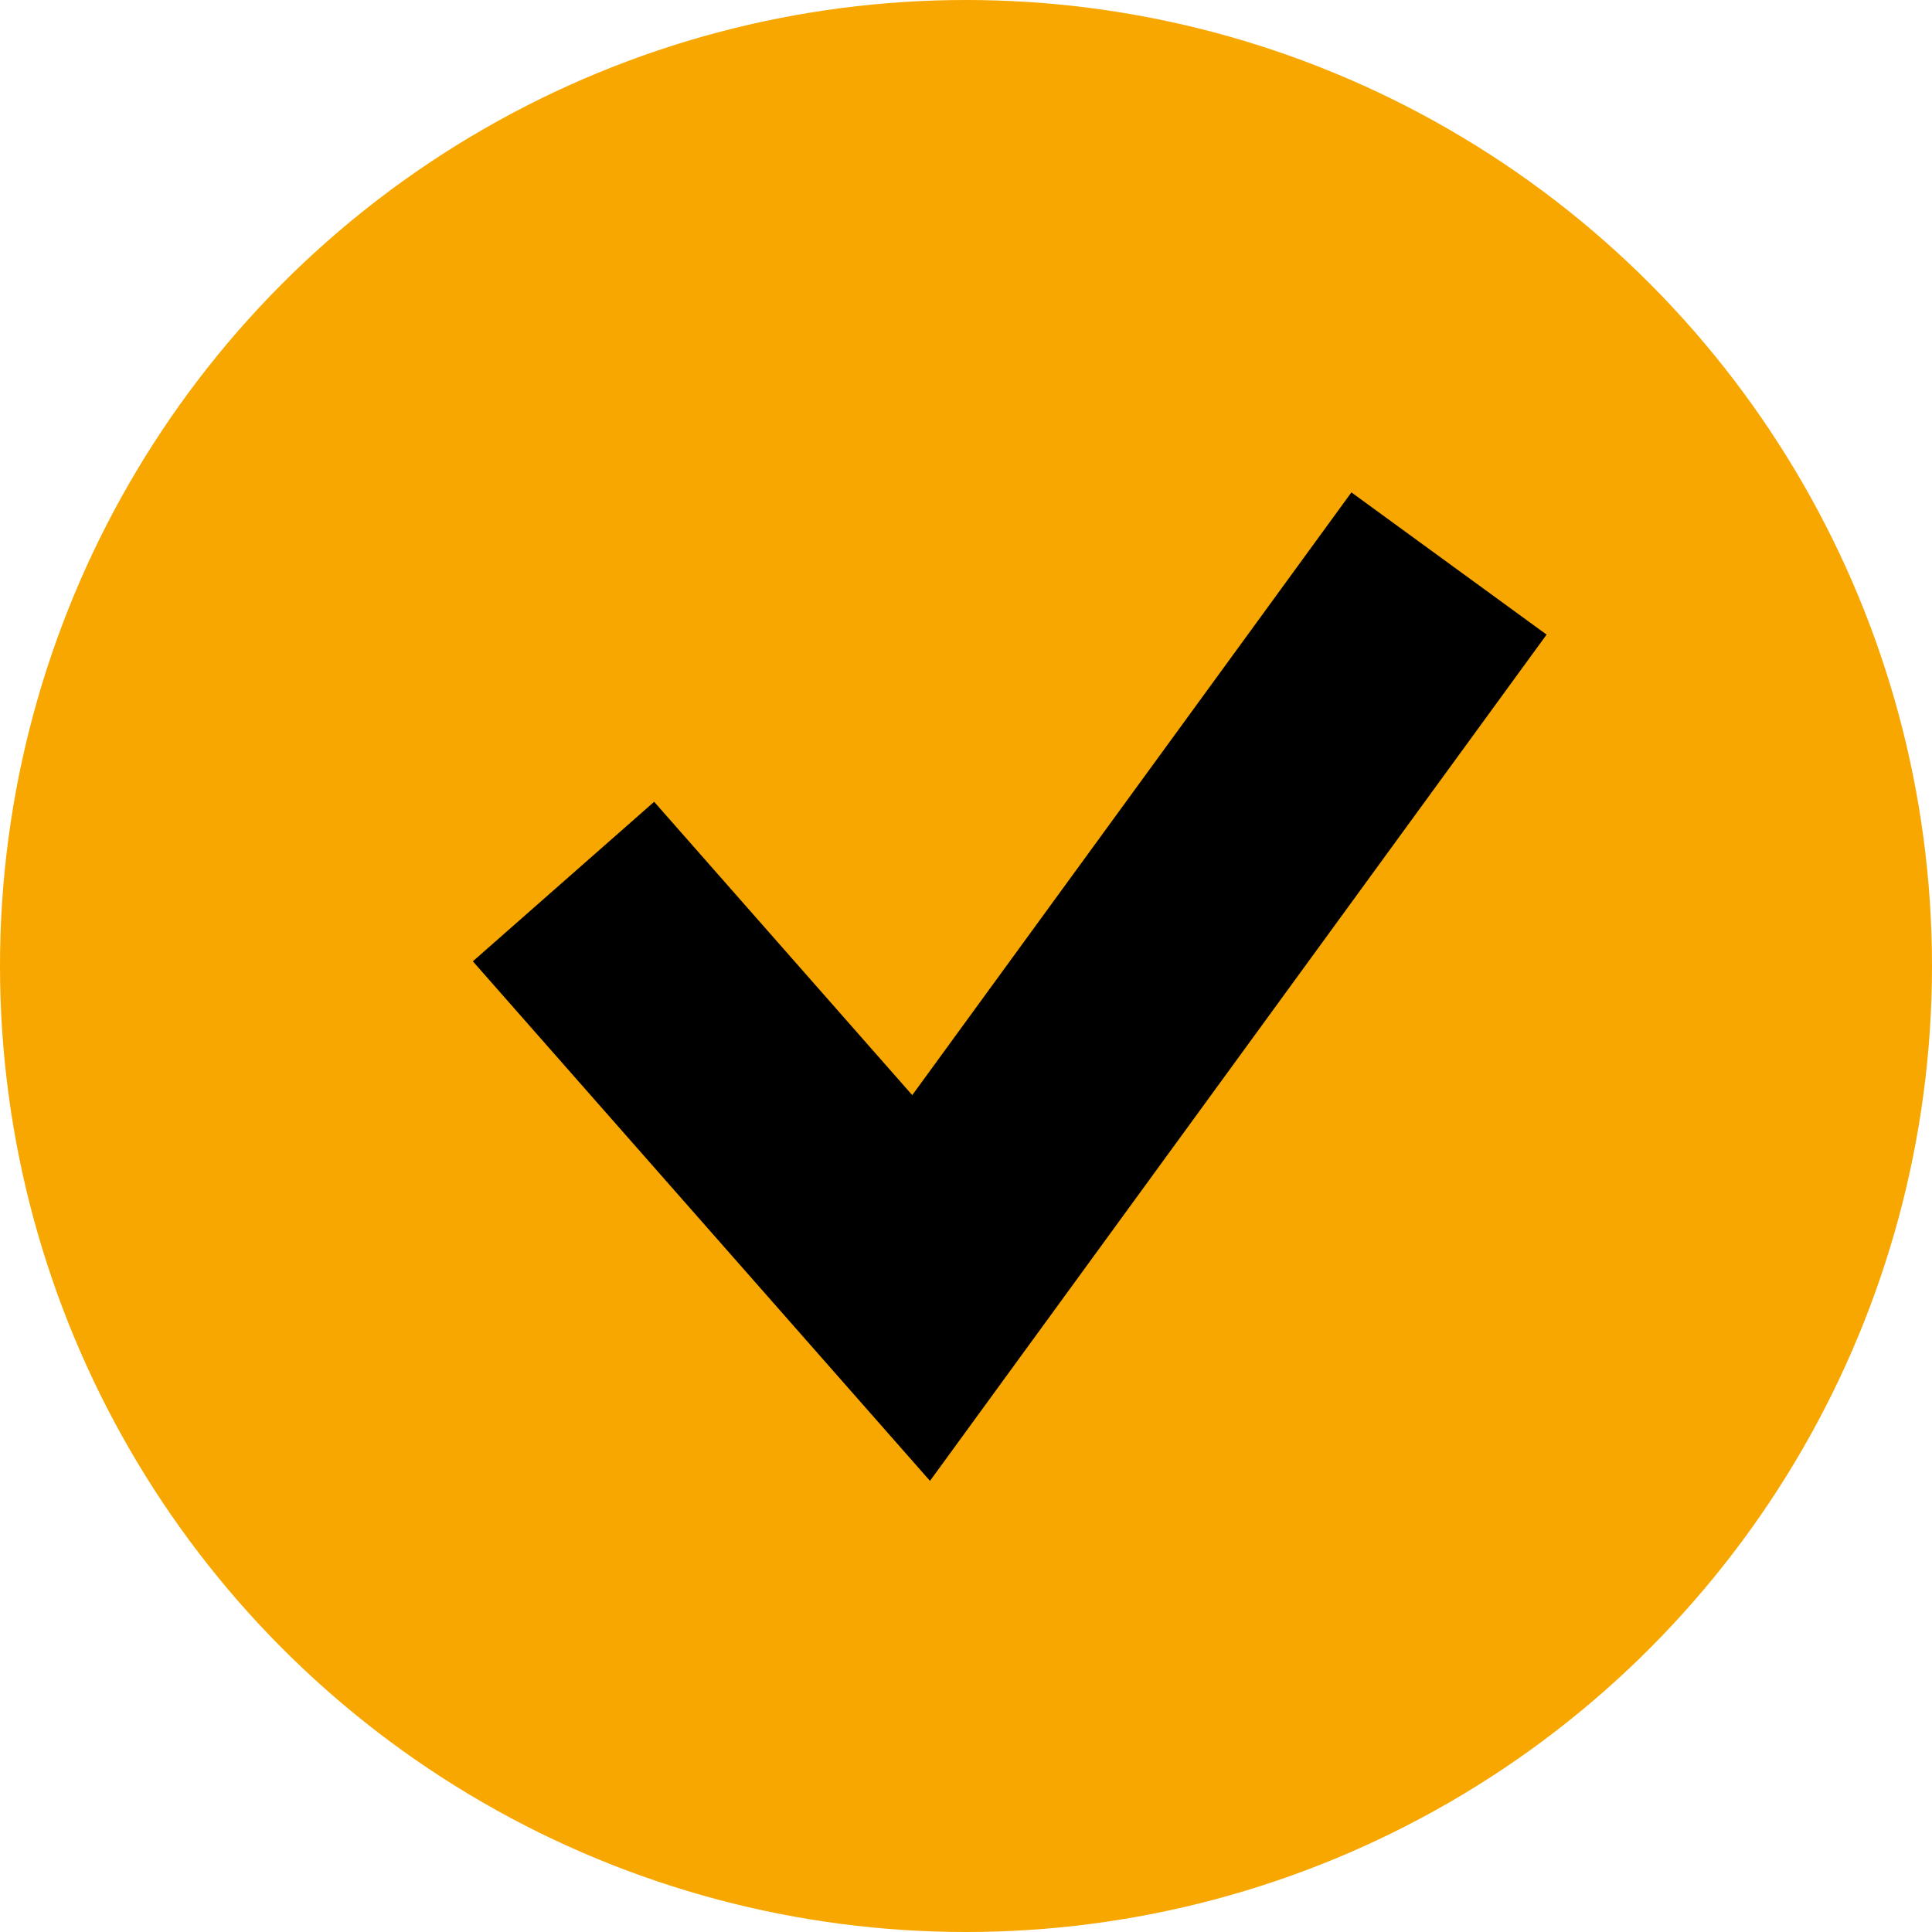
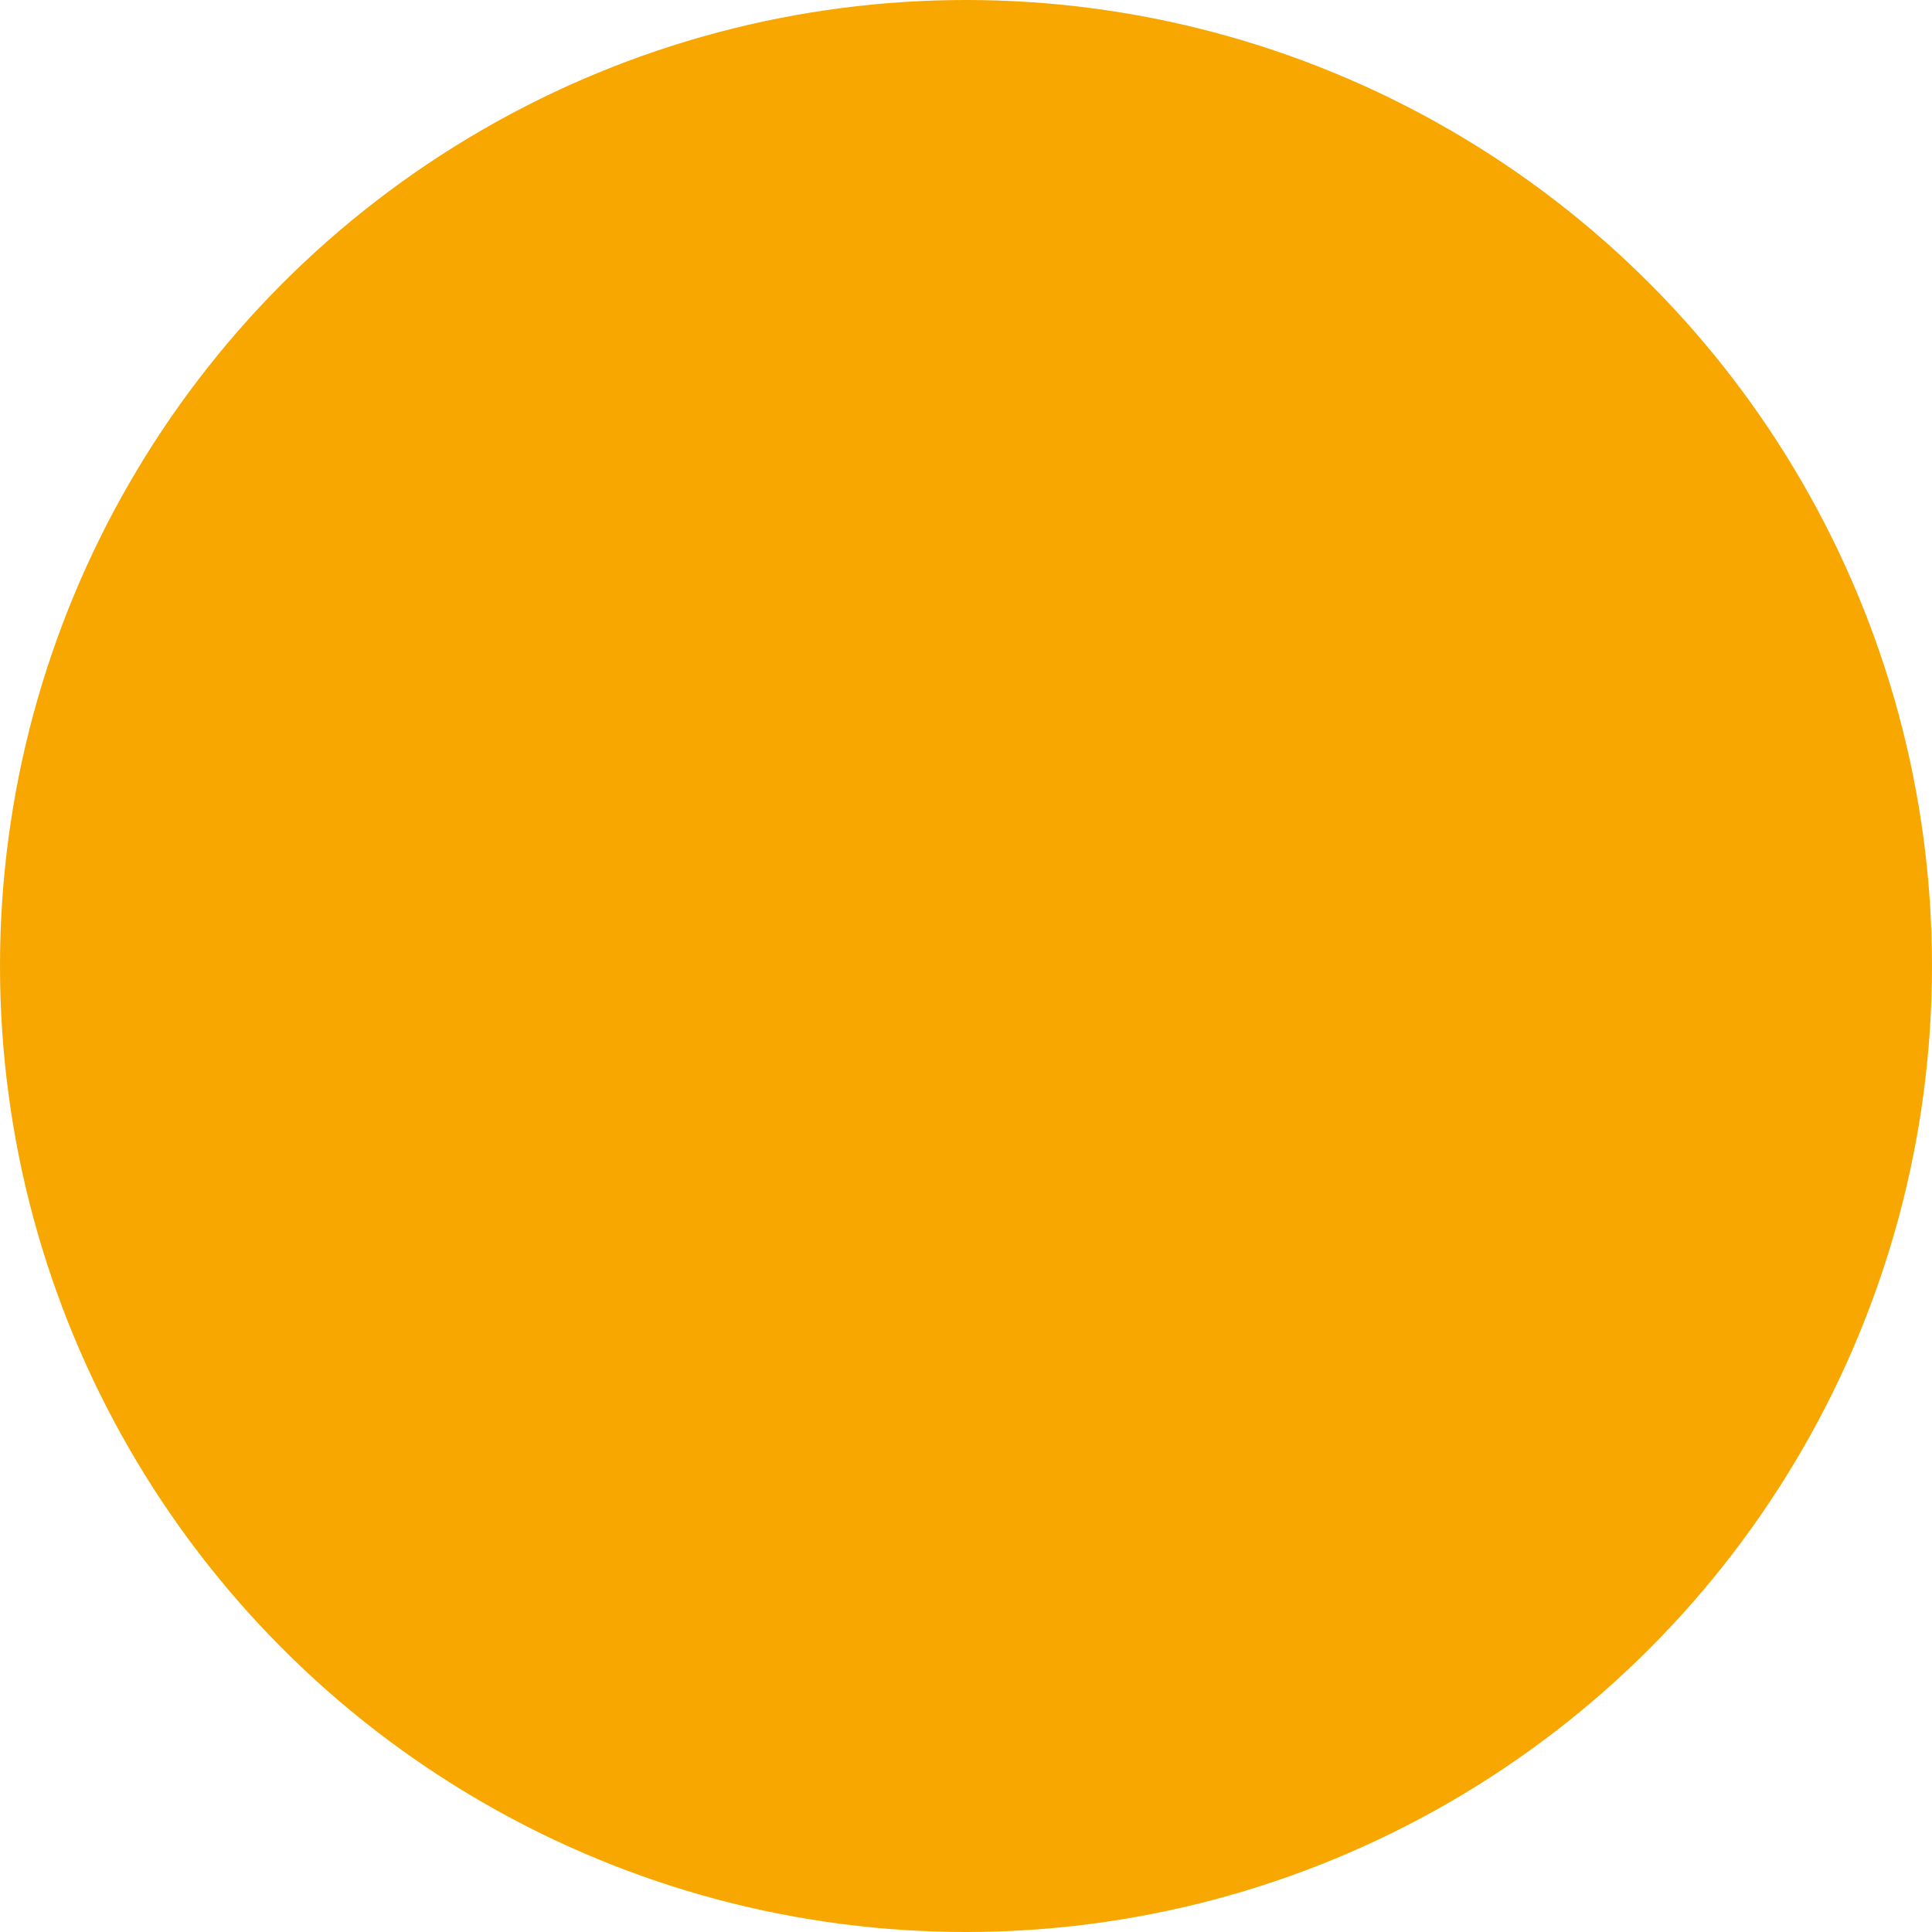
<svg xmlns="http://www.w3.org/2000/svg" width="48" height="48" viewBox="0 0 48 48" fill="none">
  <circle cx="24" cy="24" r="24" fill="#F7A700" />
-   <path d="M36 14L22.885 32L14 21.902" stroke="black" stroke-width="6" />
</svg>